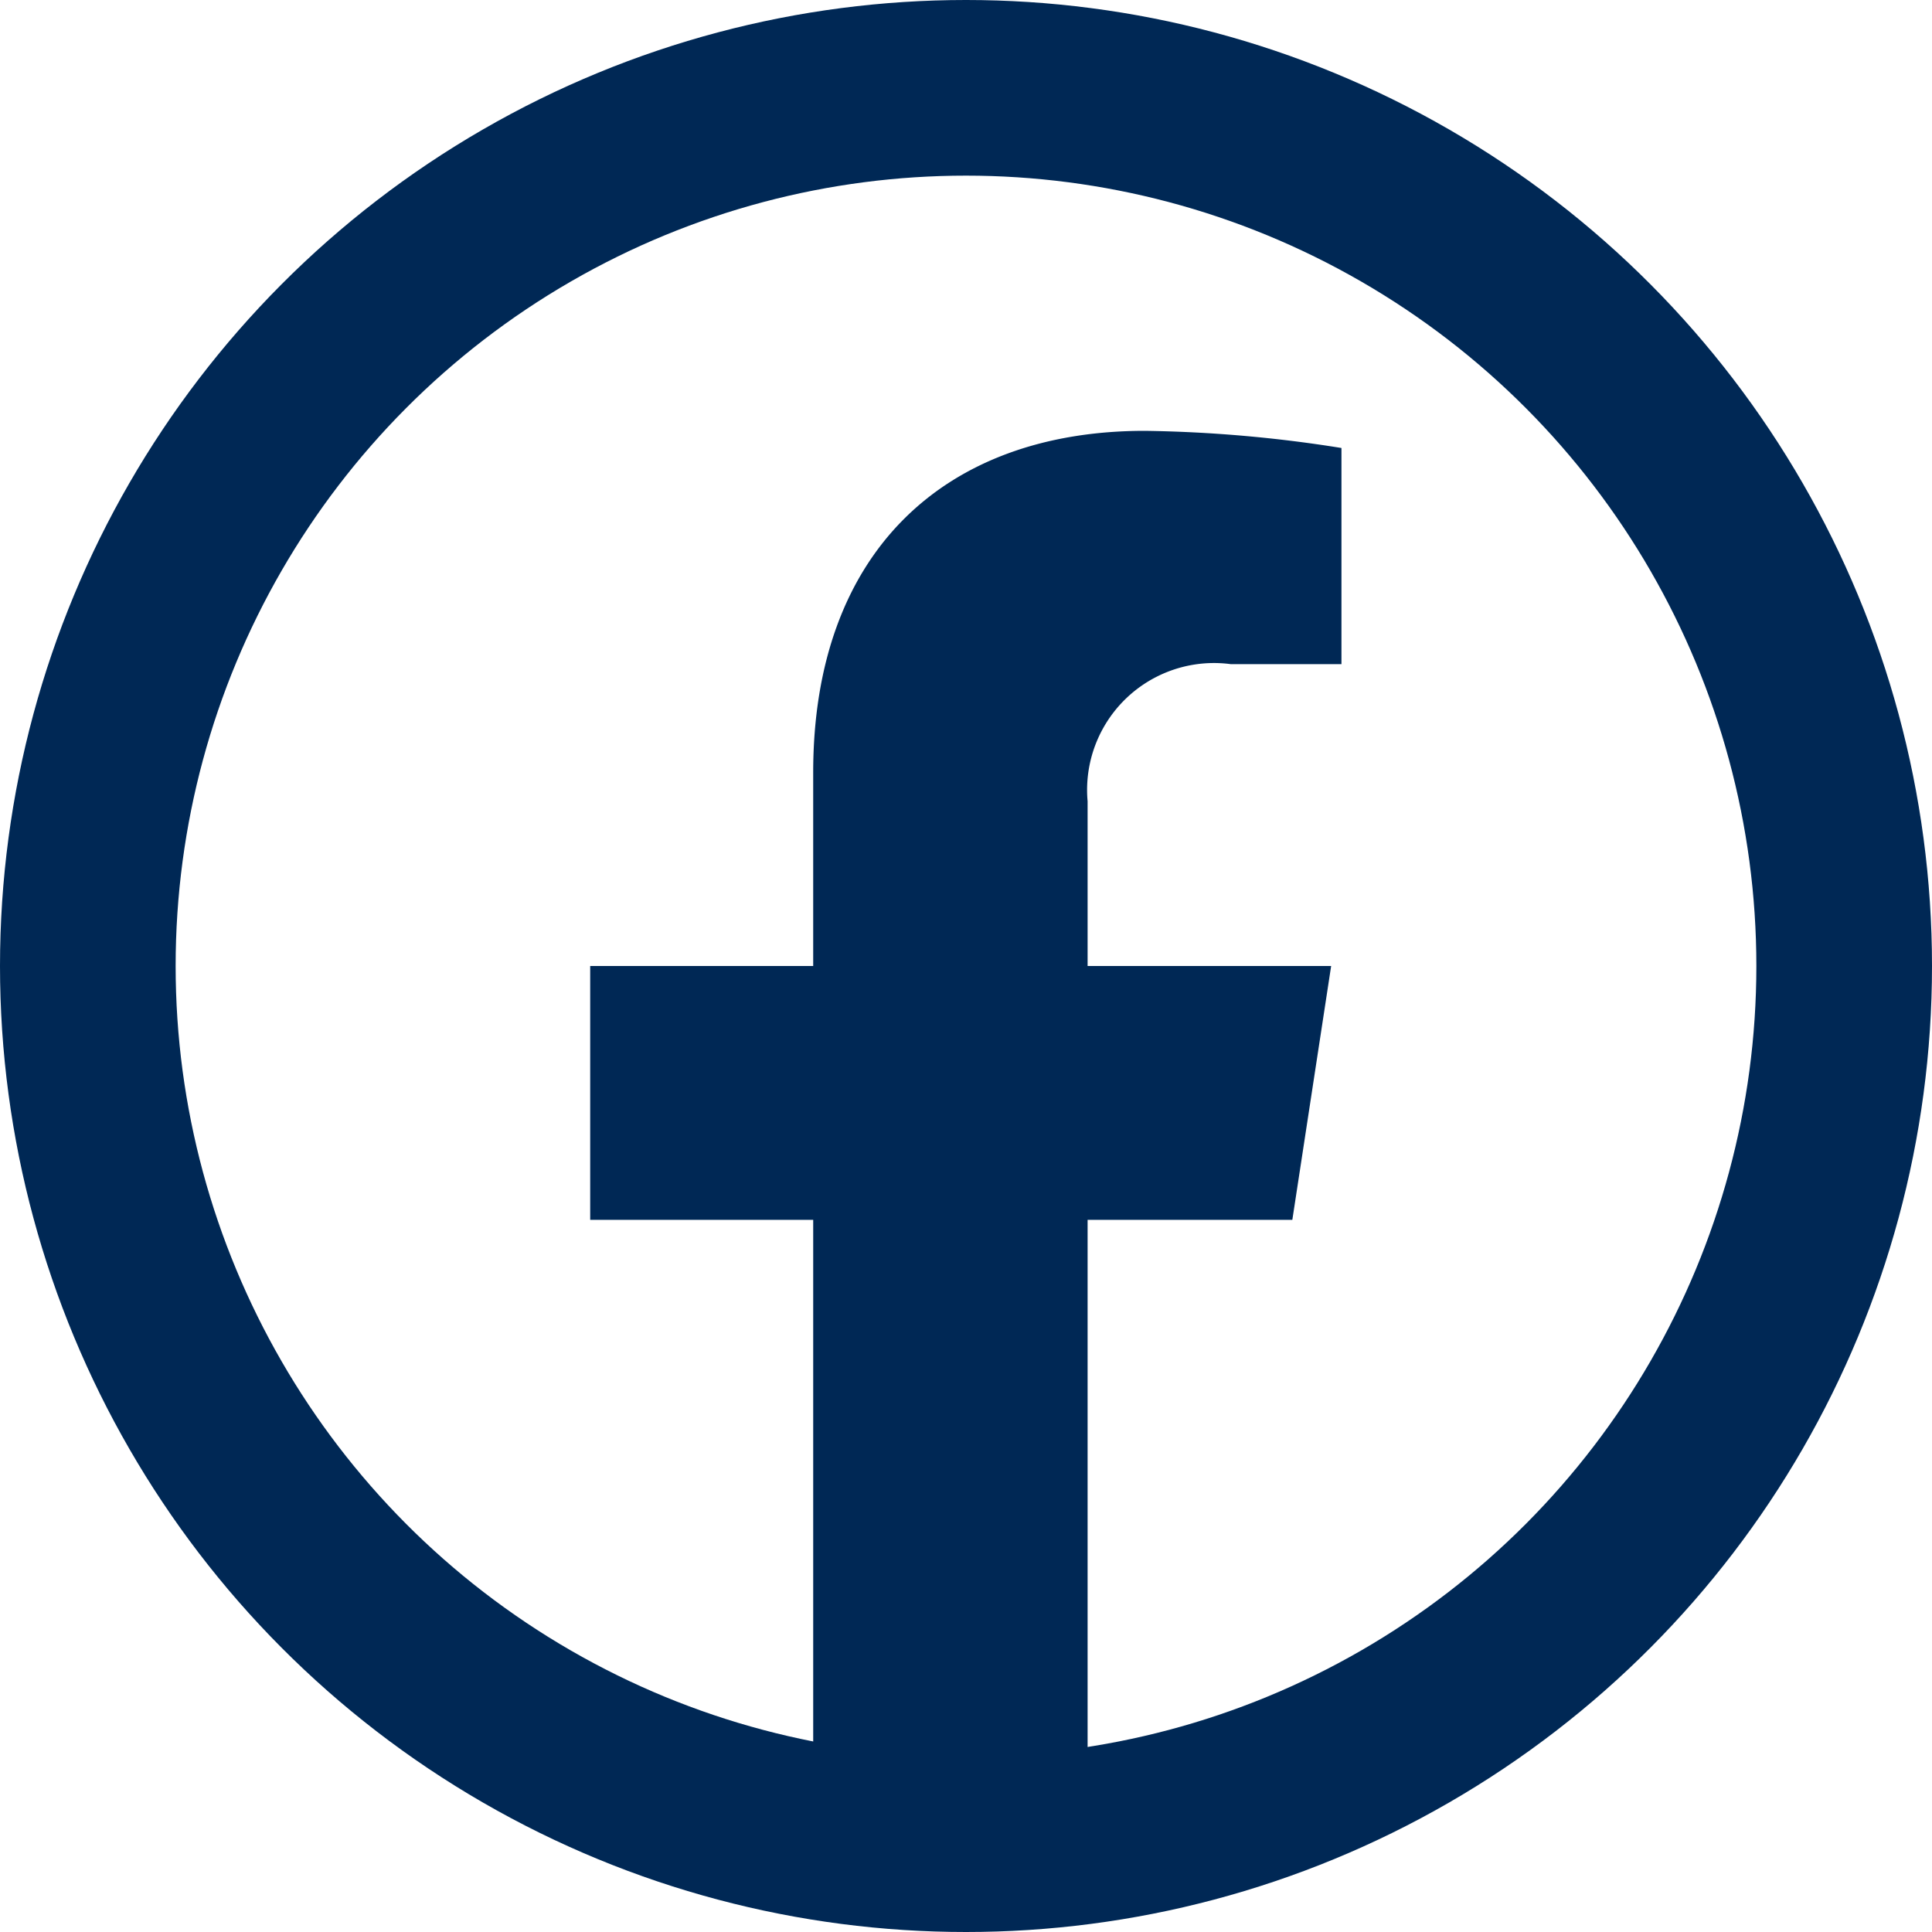
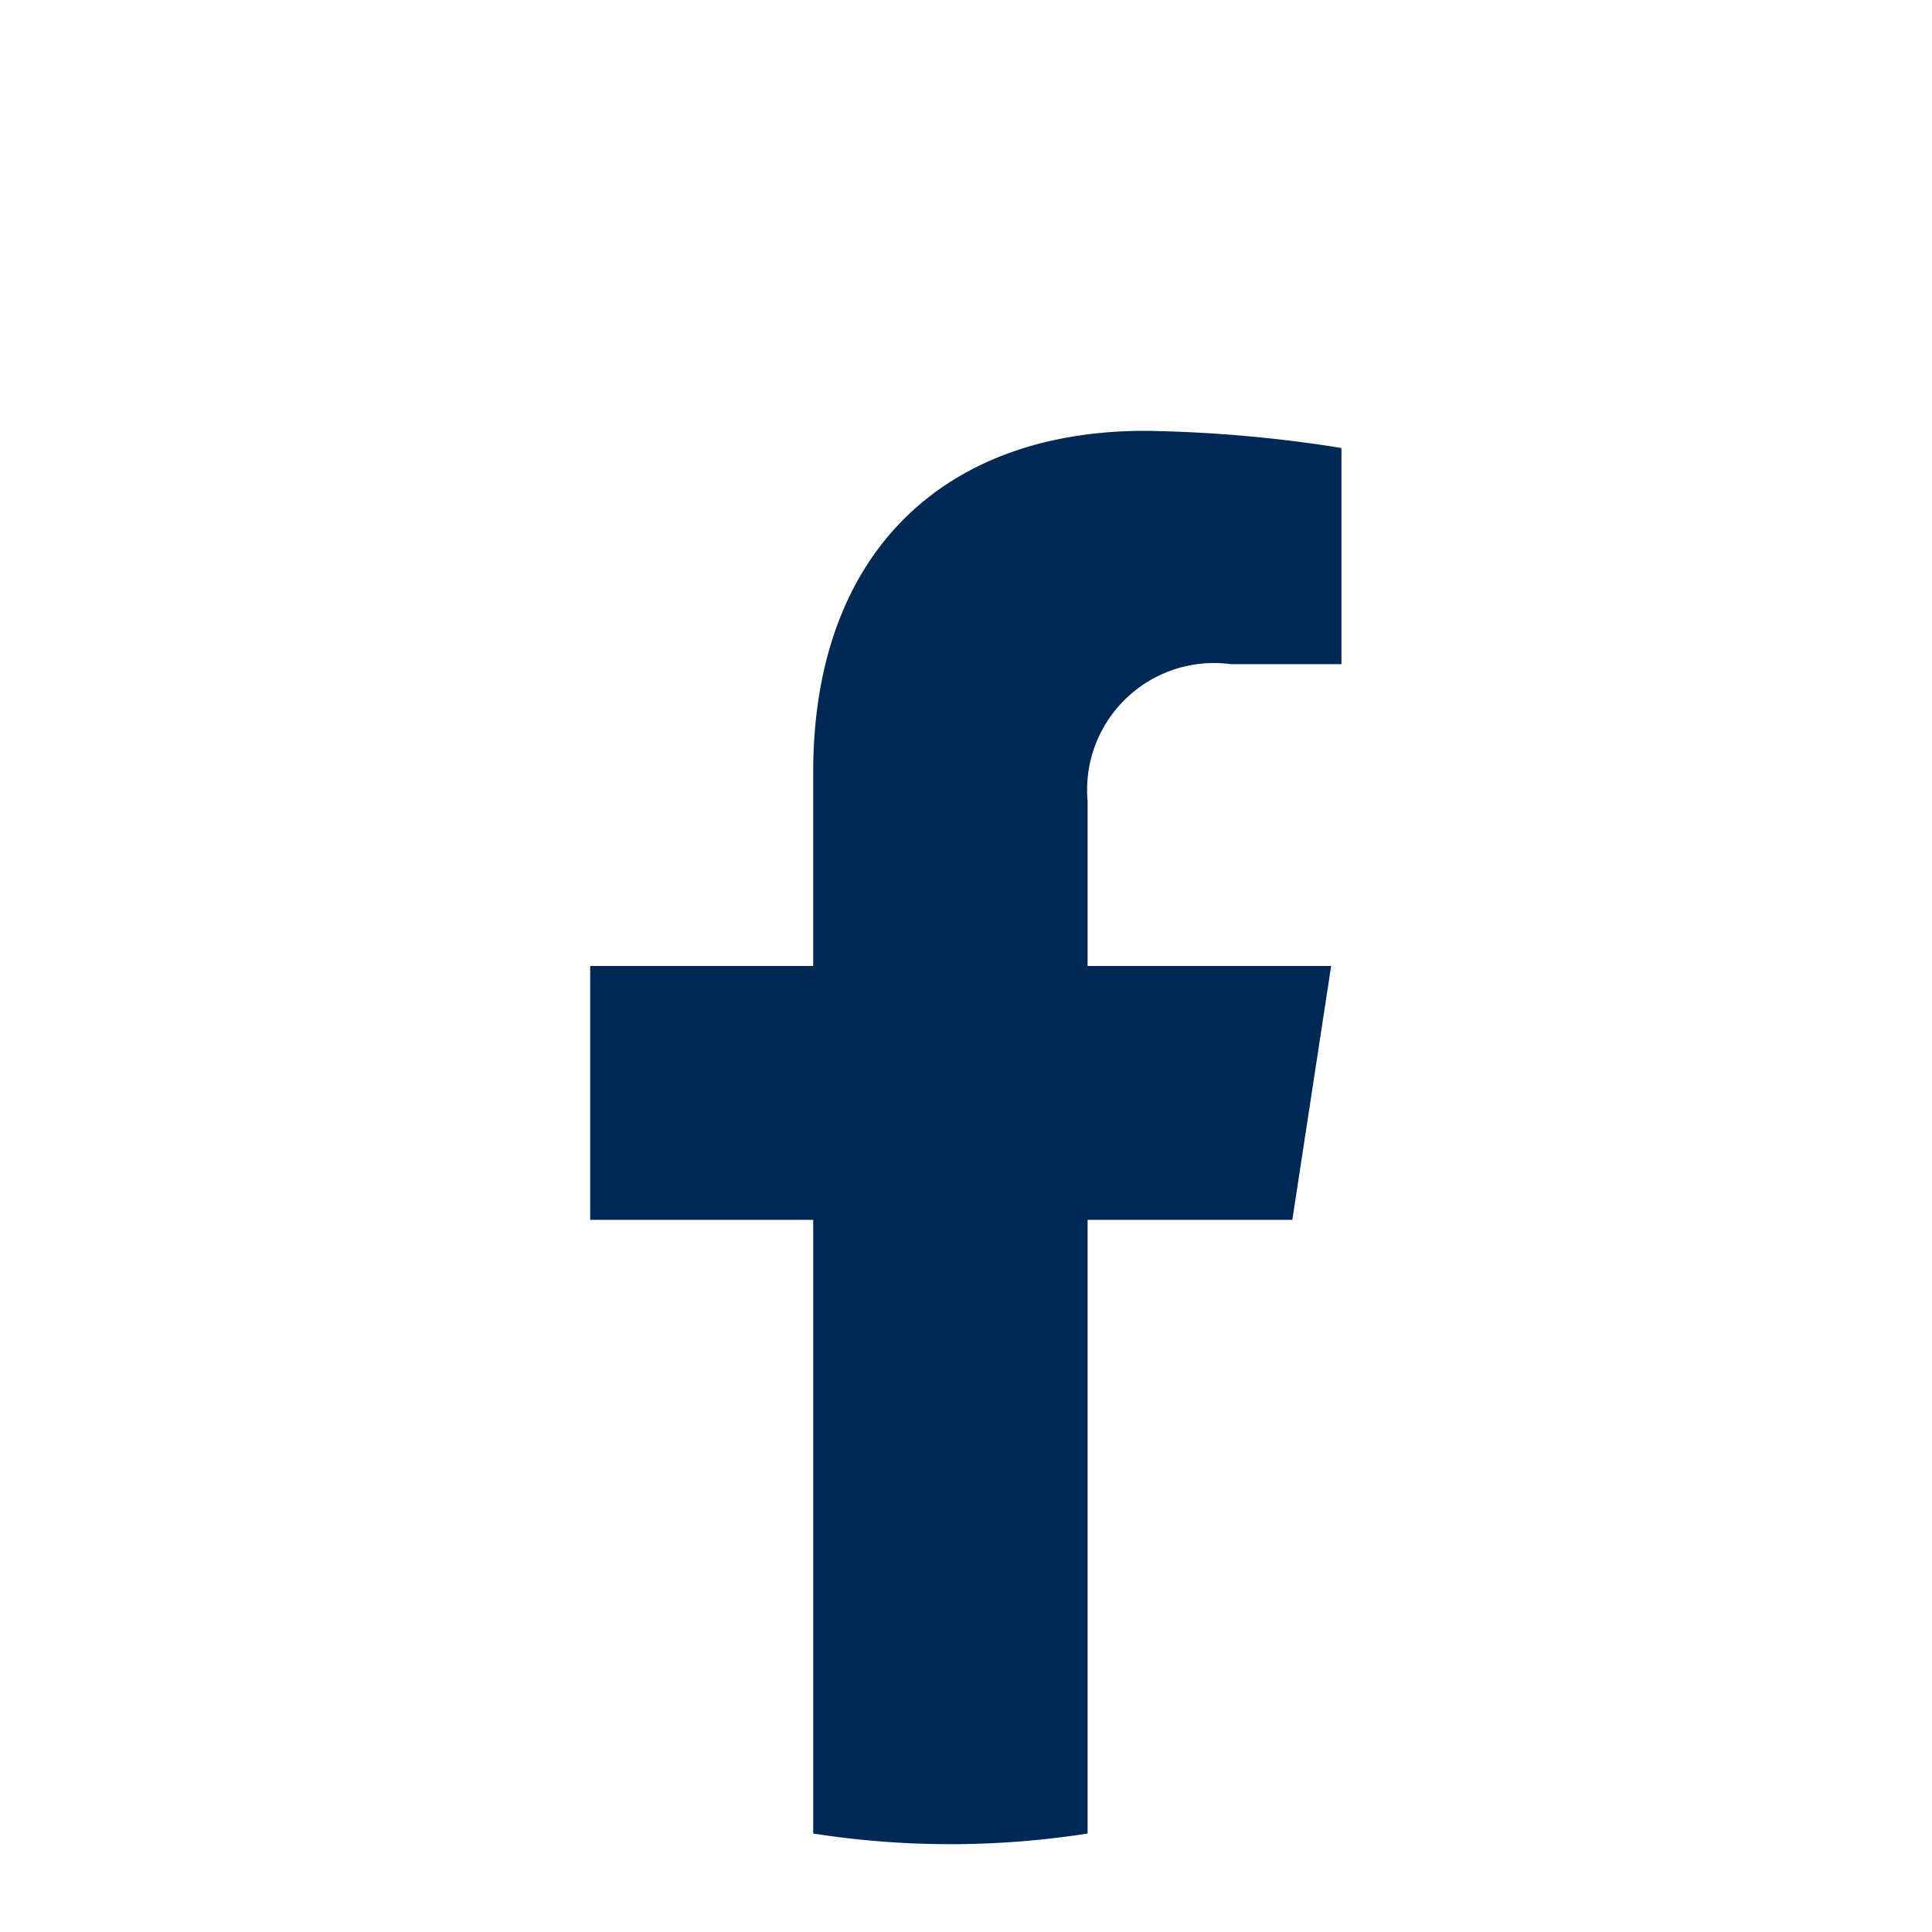
<svg xmlns="http://www.w3.org/2000/svg" width="33" height="33" viewBox="0 0 33 33">
  <g id="Group_29" data-name="Group 29" transform="translate(-264.763 -43.5)">
    <g id="Group_26" data-name="Group 26" transform="translate(-20)">
      <path id="Path_93" data-name="Path 93" d="M306.837,64.336,307.5,60h-4.16V57.186a2.168,2.168,0,0,1,2.445-2.342h1.891V51.152a23.073,23.073,0,0,0-3.358-.293c-3.426,0-5.665,2.077-5.665,5.836V60h-3.809v4.336h3.809V74.818a15.179,15.179,0,0,0,4.687,0V64.336Z" fill="#002855" />
    </g>
-     <circle id="Ellipse_16" data-name="Ellipse 16" cx="15" cy="15" r="15" transform="translate(266.263 45)" fill="none" stroke="#002855" stroke-miterlimit="10" stroke-width="3" />
  </g>
</svg>